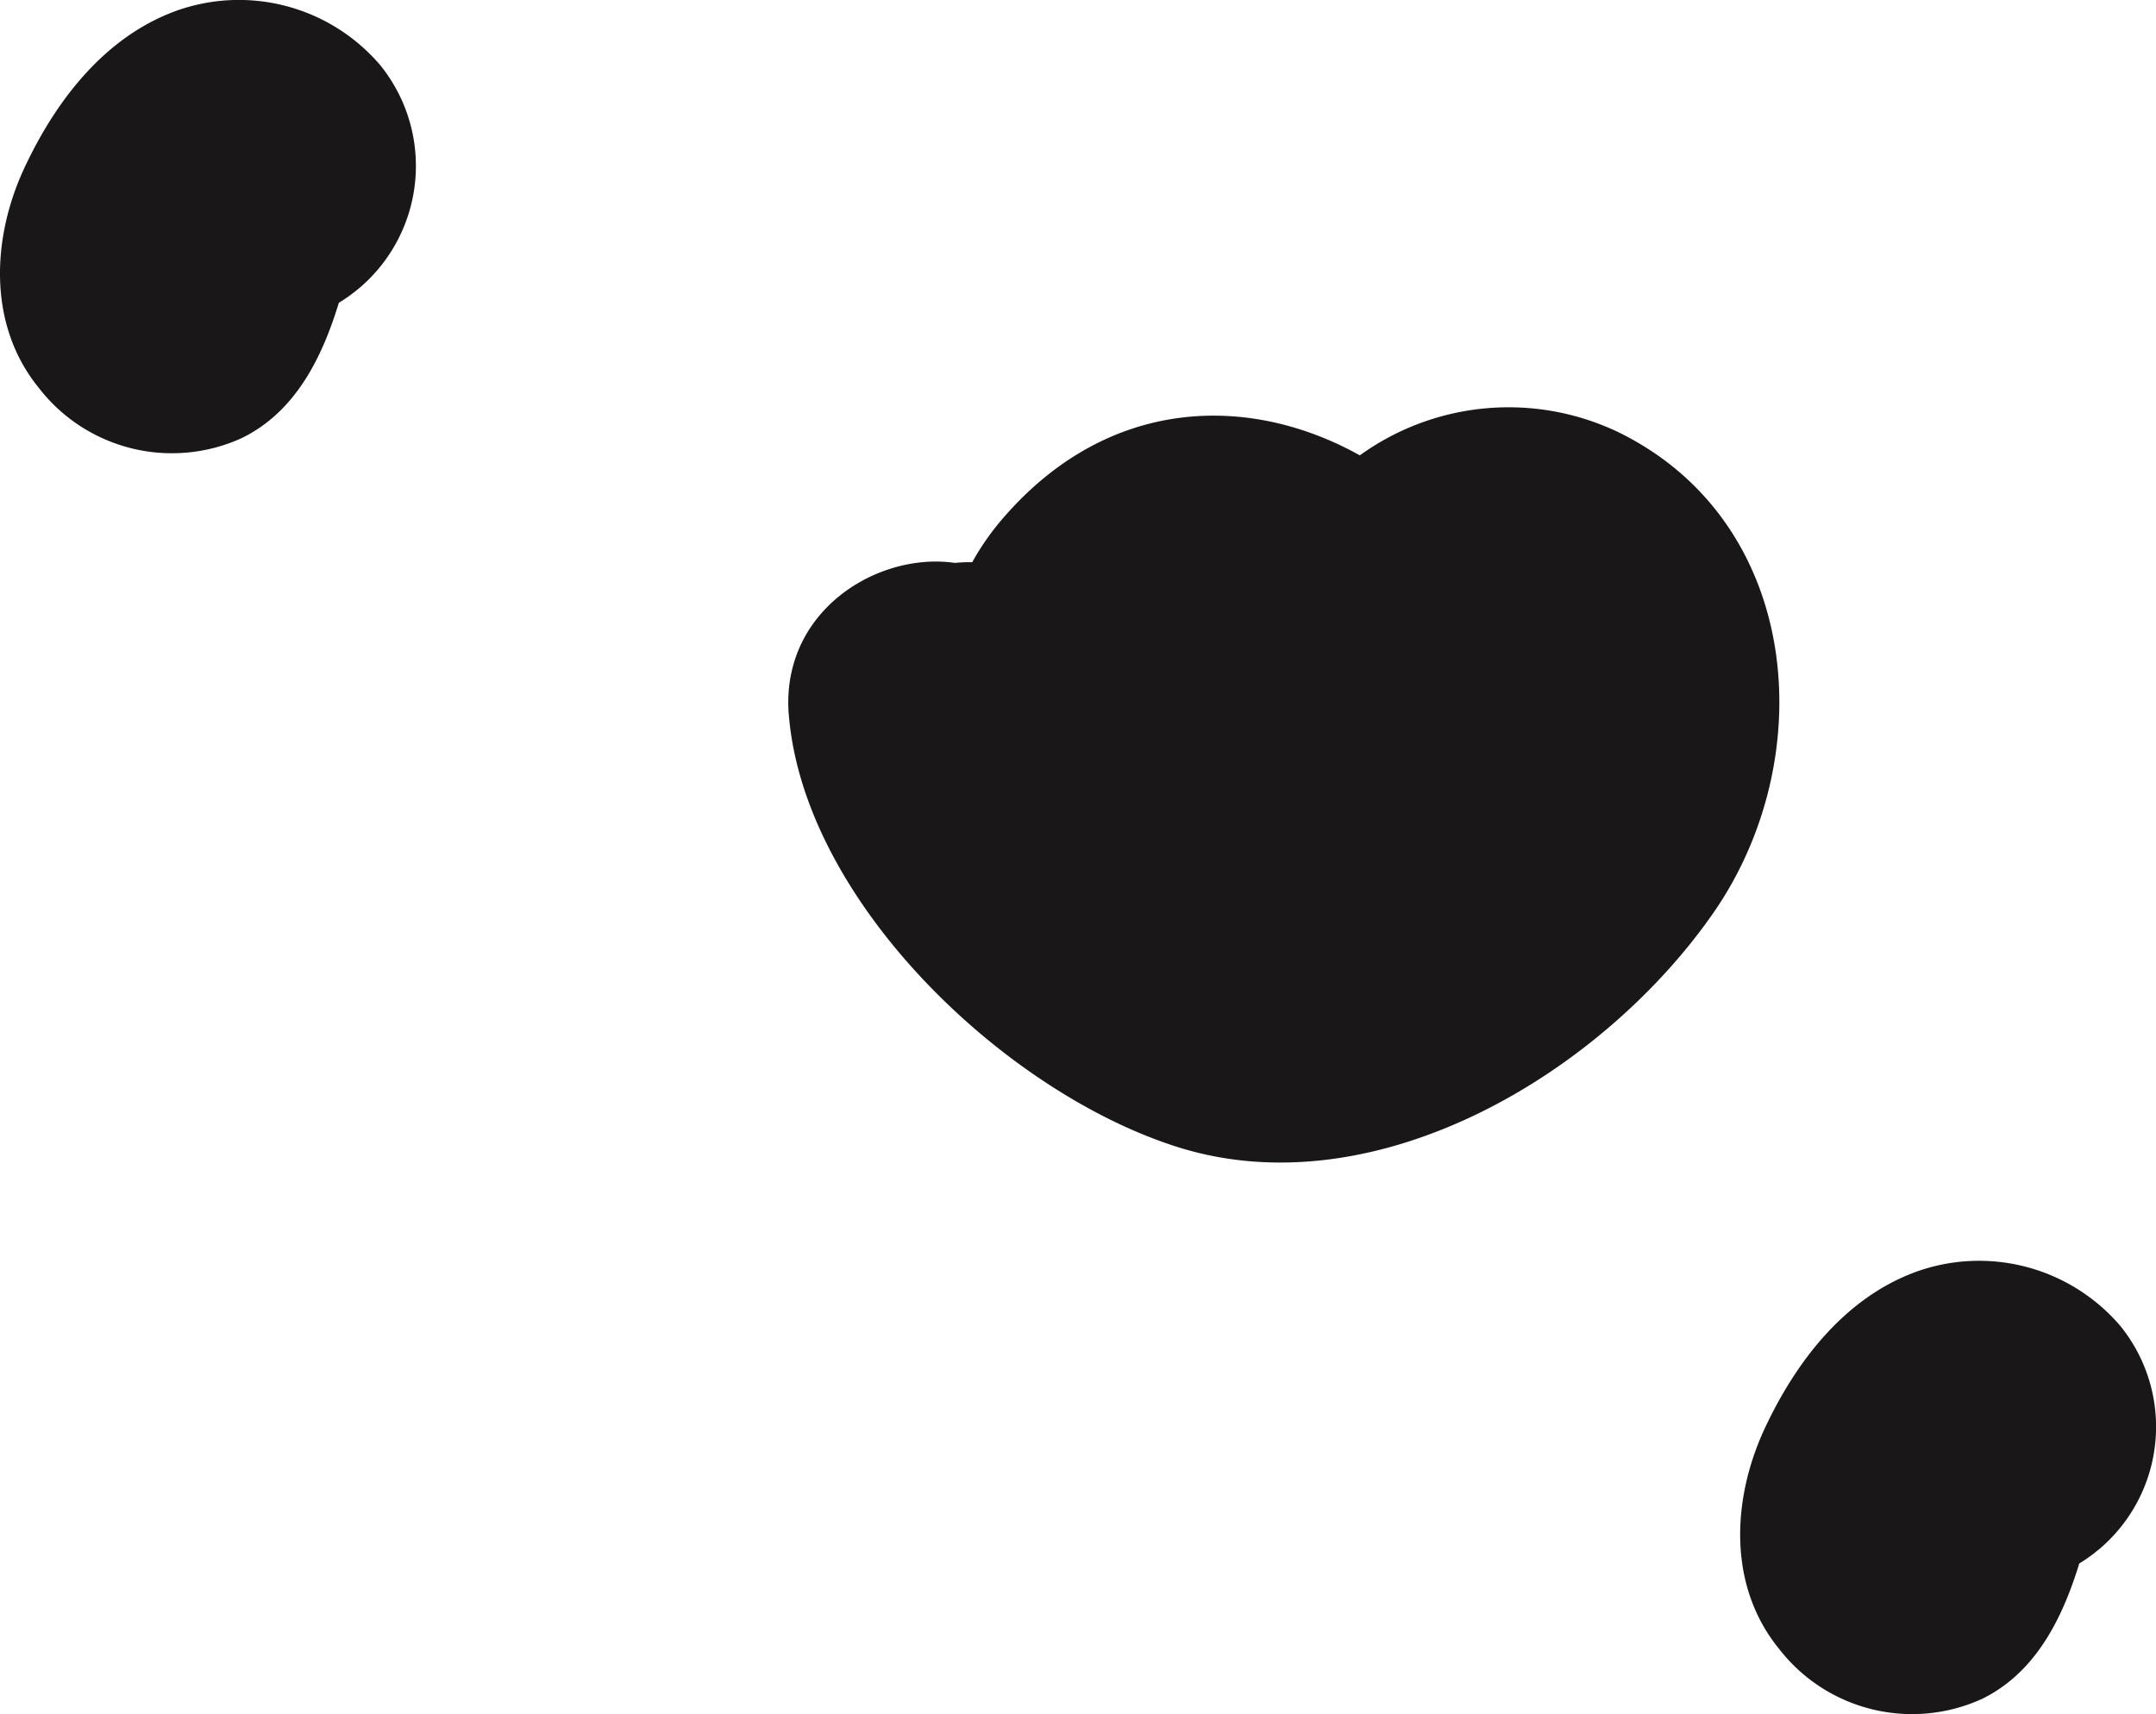
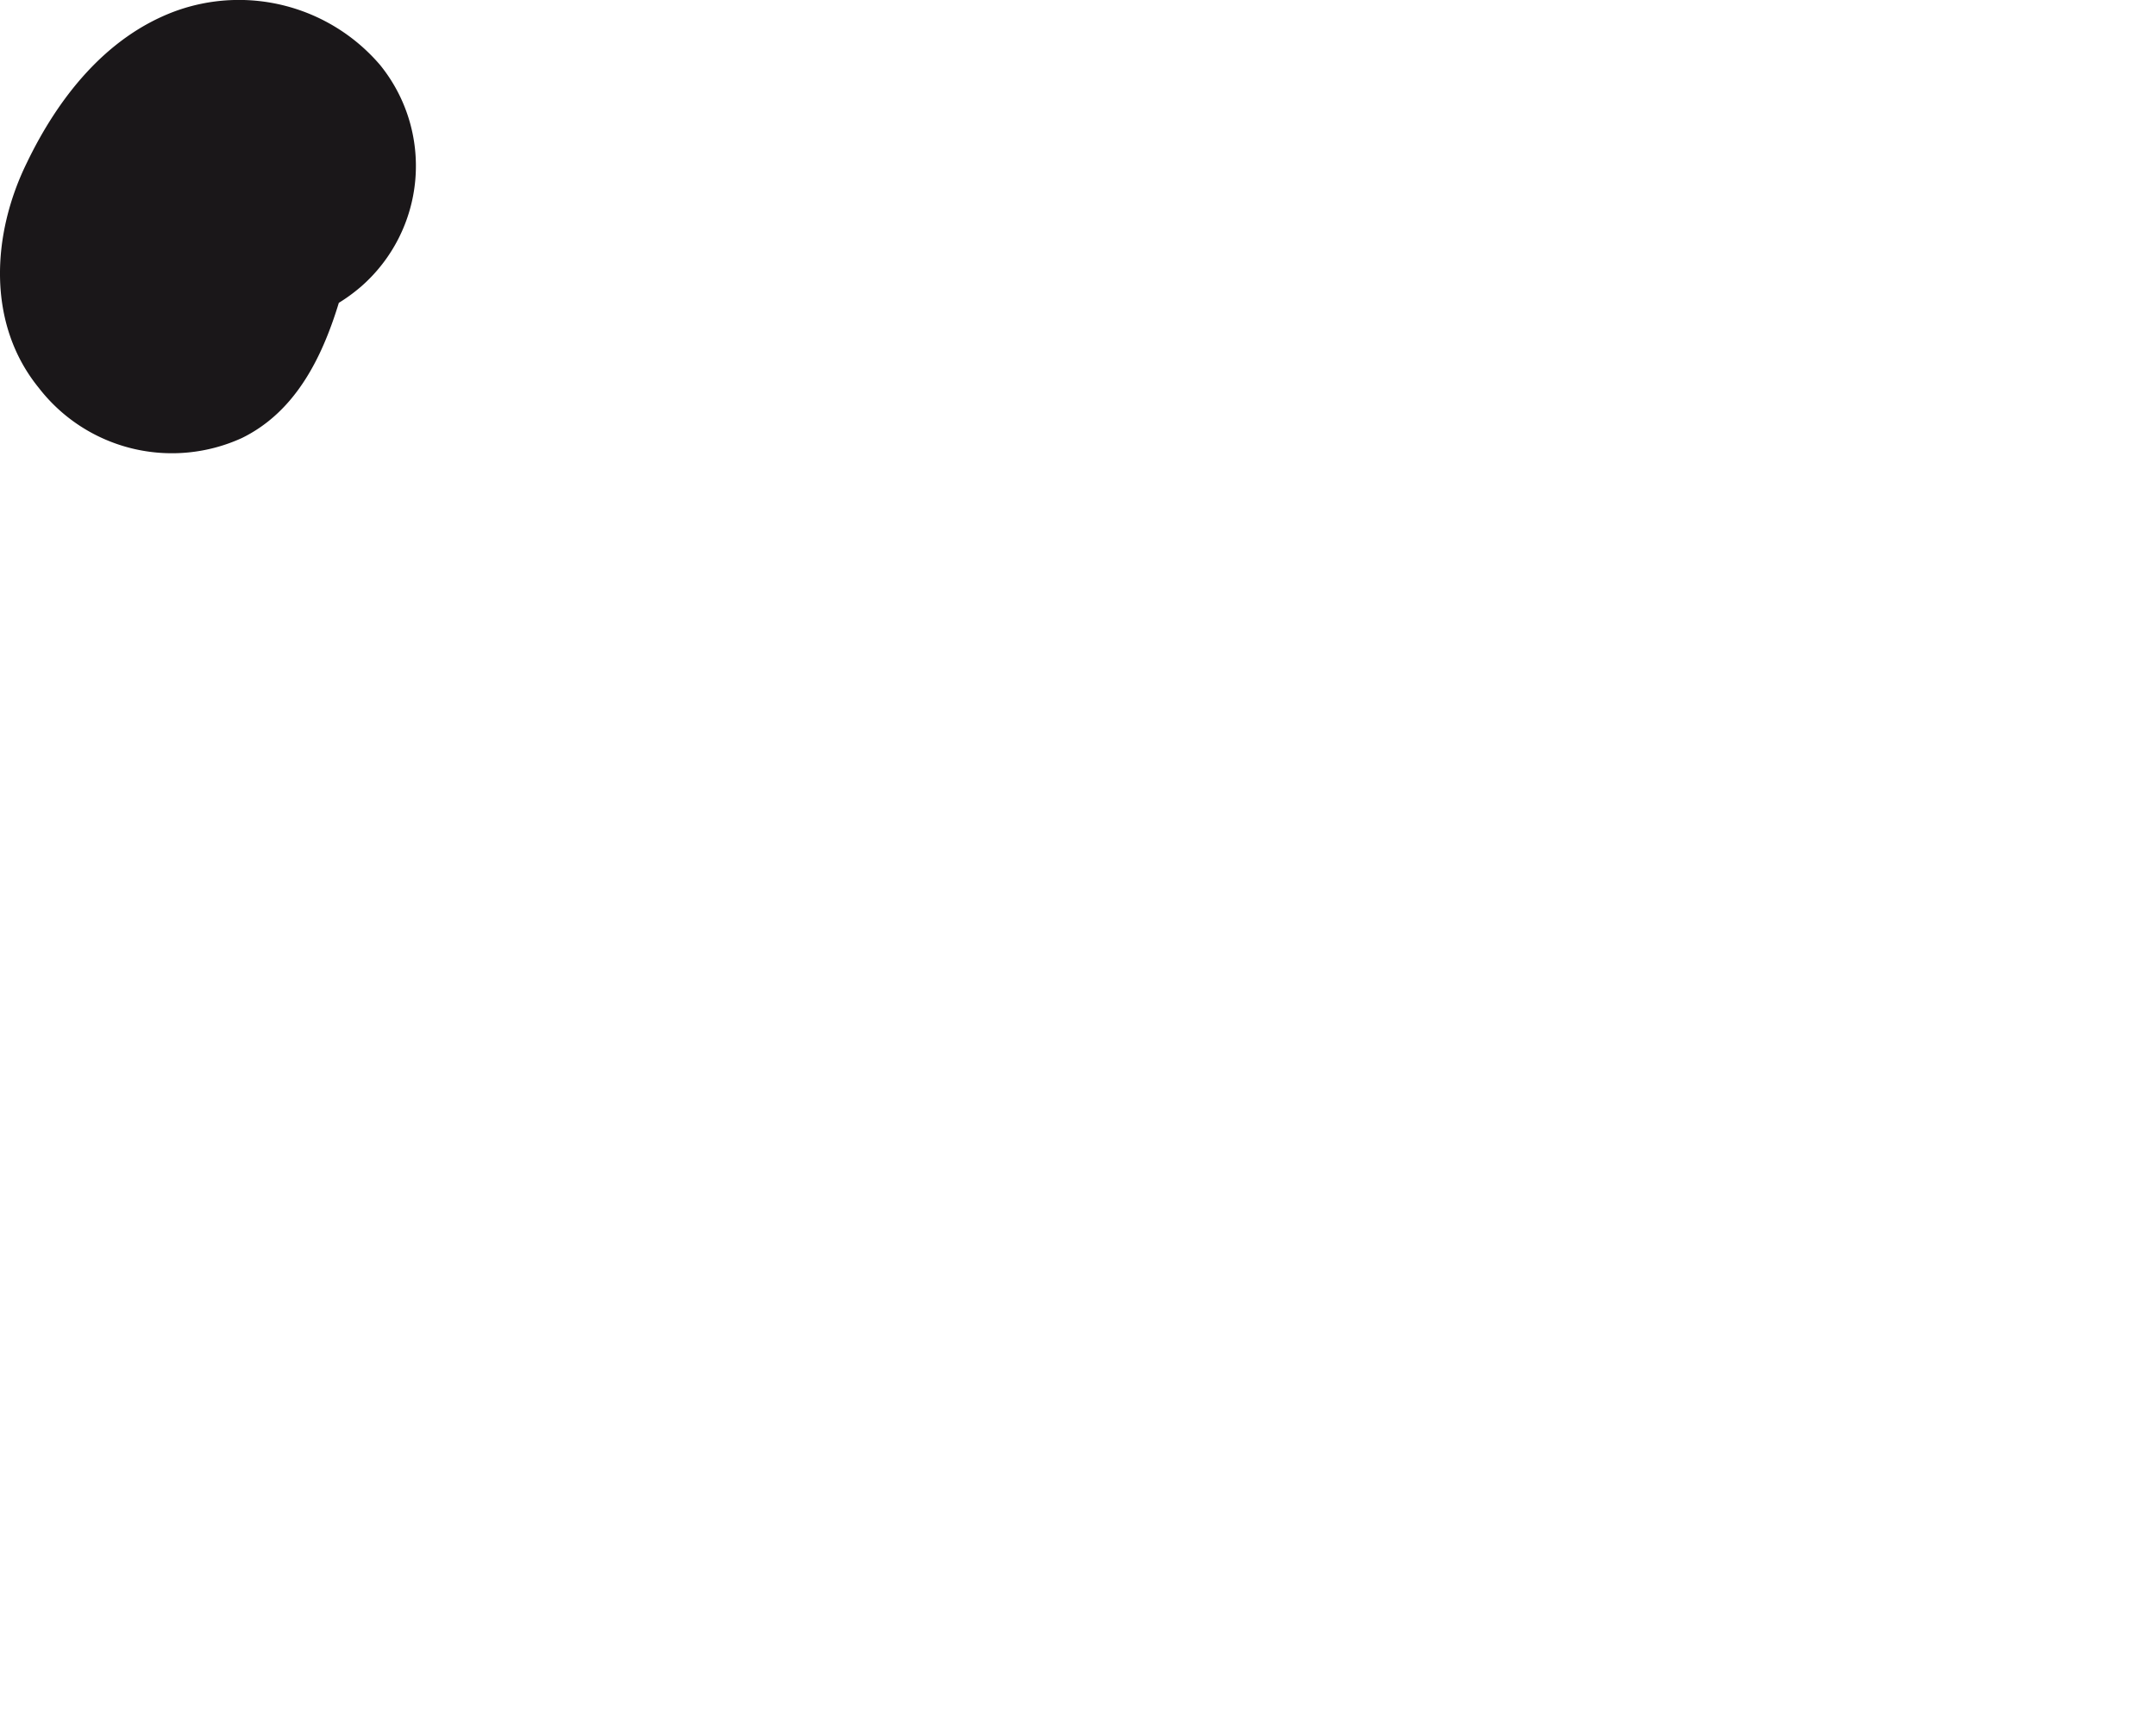
<svg xmlns="http://www.w3.org/2000/svg" viewBox="0 0 129.05 102.62">
  <defs>
    <style>.\39 f74713d-e9cc-4335-b478-7ad9fd62ea57{fill:#1a1719;}</style>
  </defs>
  <title>MOO_Palline_05@1000</title>
  <g id="19ca5eab-16e5-4fdf-8e45-ab339d3b9d1a" data-name="Layer 2">
    <g id="493a83f9-f664-4880-b6c5-d362da446122" data-name="Layer 1">
-       <path class="9f74713d-e9cc-4335-b478-7ad9fd62ea57" d="M47.21,42.72c.86,11.24,13,22.78,23.42,26,11.86,3.64,25.36-4.53,32-14.17,6.36-9.28,5.18-23.26-5.69-28.64a15.22,15.22,0,0,0-15.57,1.37,21,21,0,0,0-6,6.7c-.91,1.55-2.45,5.94-2.87,6.28l5.58-1.87q-2.88-.88-5.69-2Q66.14,33,72.17,40.9a2.61,2.61,0,0,1,3.51.86,4.39,4.39,0,0,1,.94,3.66c-.18,1.71-.08,1.62.28-.27a29,29,0,0,1-5-2.49,42.34,42.34,0,0,1-8.35-6.61C56.51,29,44.64,39.1,51.73,46.21,58.08,52.58,66.63,59.54,75.82,61c8.62,1.36,15.42-4.83,16.38-13.31,2-17.23-19.54-31.4-32.21-16.61-5.34,6.24-4.38,14.57,3.1,18.4,7.78,4,18.53,7.75,23.34-2,.76-1.54,2.92-9.82,4.61-5.94s-6.21,9.29-8.81,10.71c-7.79,4.27-19.06-4-19.71-12.49-.76-10-16.06-6.91-15.31,3" />
-       <path class="9f74713d-e9cc-4335-b478-7ad9fd62ea57" d="M111.94,91.31c3.82,3.81,9.4,5.15,13.83,1.34a9.59,9.59,0,0,0,1.14-13.27,11.12,11.12,0,0,0-12.29-3.21c-4.15,1.55-7,5.21-8.86,9.08-2.08,4.27-2.42,9.6.72,13.46a10.07,10.07,0,0,0,12.17,3c4.49-2.21,5.83-7.67,6.84-12.14,1.1-4.94-.67-10.8-6.52-11.35-8.61-.8-10.27,12.55-1.63,13.37l.46,0-3.27-1.32.33.31-2.11-2.69q-.14-3.25-.42-.92c-.06.33-.13.66-.22,1a23.34,23.34,0,0,1-.77,2.32c-1.26,3.36,2.86-2.34,5.23-.38.6.5,1.29,2,.9,2.22.1-.06,1.81-3.93,2.09-3.58.14.17-.58.35-.66.36a2.32,2.32,0,0,1-1.08,0q-5.08-2.73,4.72-5.84c-2.57-2.57-6.34-3.58-9.45-1.15-2.59,2-3.73,6.86-1.15,9.45" />
      <path class="9f74713d-e9cc-4335-b478-7ad9fd62ea57" d="M7.78,15.82c3.82,3.81,9.4,5.15,13.83,1.34A9.59,9.59,0,0,0,22.75,3.89,11.12,11.12,0,0,0,10.46.68c-4.15,1.55-7,5.21-8.86,9.08C-.48,14-.82,19.36,2.32,23.22a10.07,10.07,0,0,0,12.17,3C19,24,20.32,18.5,21.33,14c1.11-4.94-.66-10.8-6.52-11.34C6.2,1.88,4.54,15.24,13.19,16.05l.45,0-3.26-1.32.32.31L8.6,12.39q-.15-3.25-.43-.92a8.17,8.17,0,0,1-.22,1,21,21,0,0,1-.77,2.32c-1.26,3.36,2.86-2.34,5.23-.38.6.5,1.29,2,.9,2.22.1-.06,1.81-3.93,2.09-3.58.14.17-.58.36-.66.36a2.2,2.2,0,0,1-1.08,0q-5.07-2.73,4.72-5.84C15.81,5,12,3.94,8.93,6.37c-2.59,2-3.73,6.87-1.15,9.45" />
    </g>
  </g>
</svg>